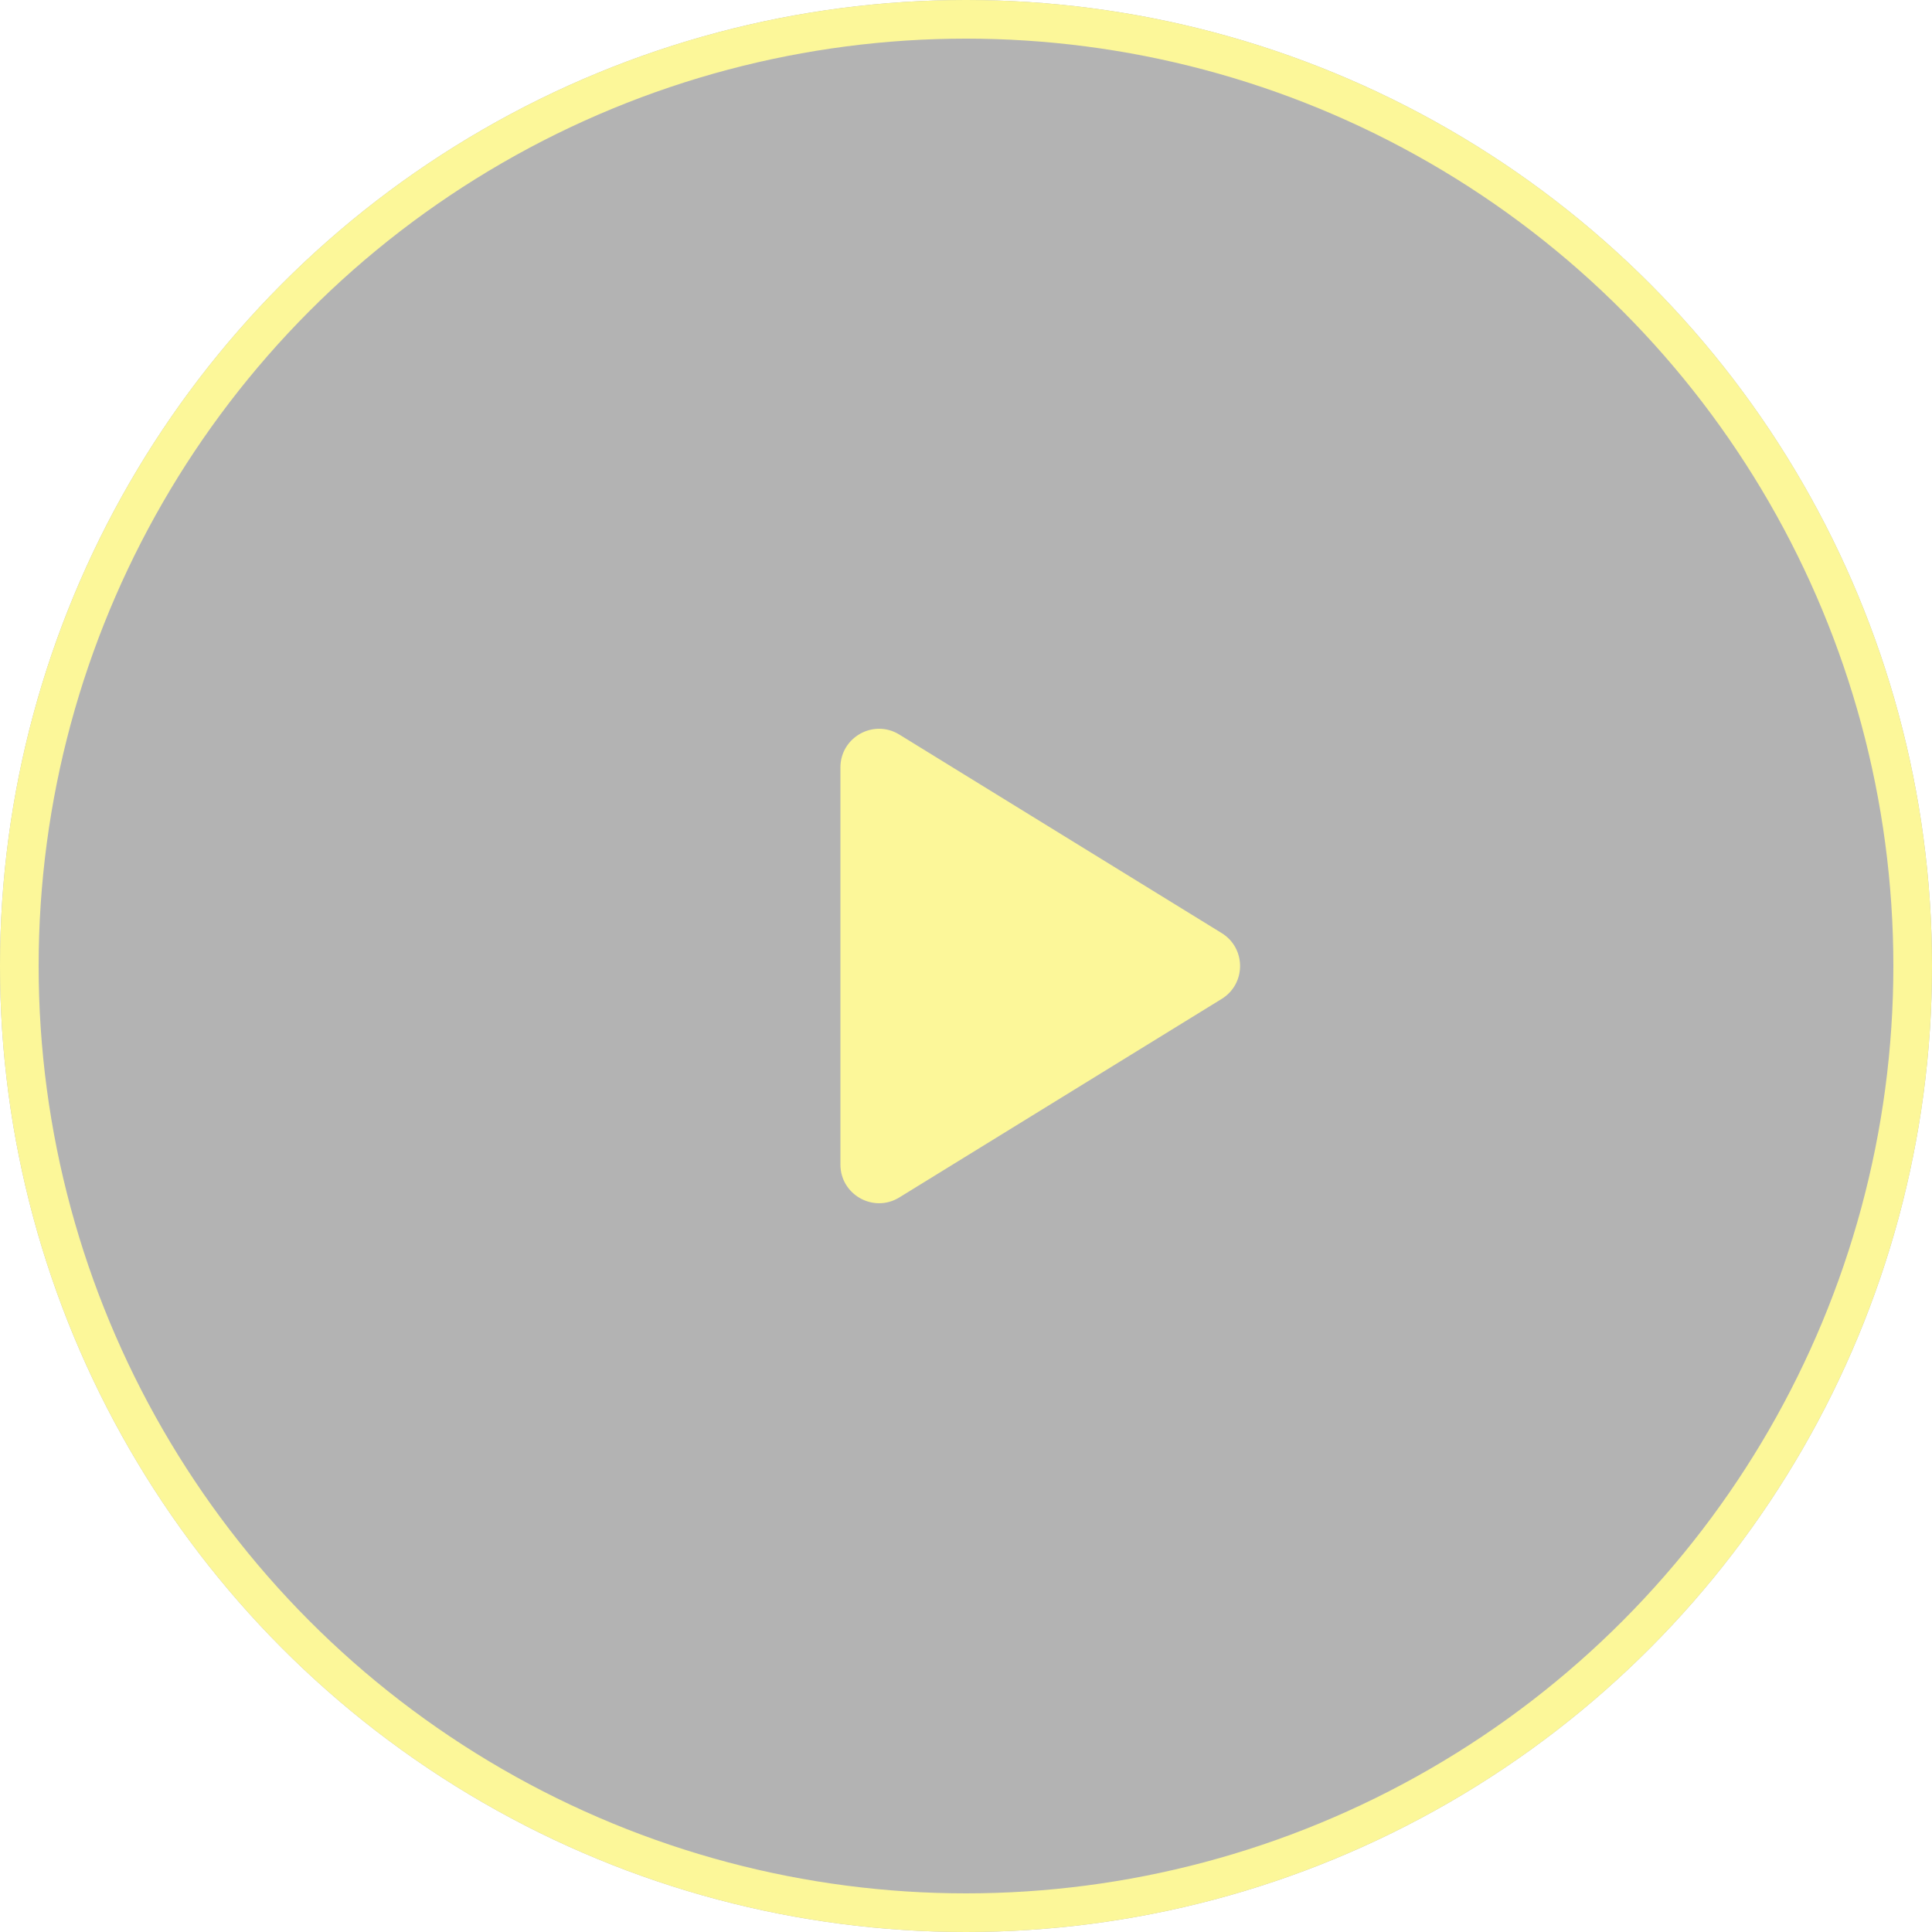
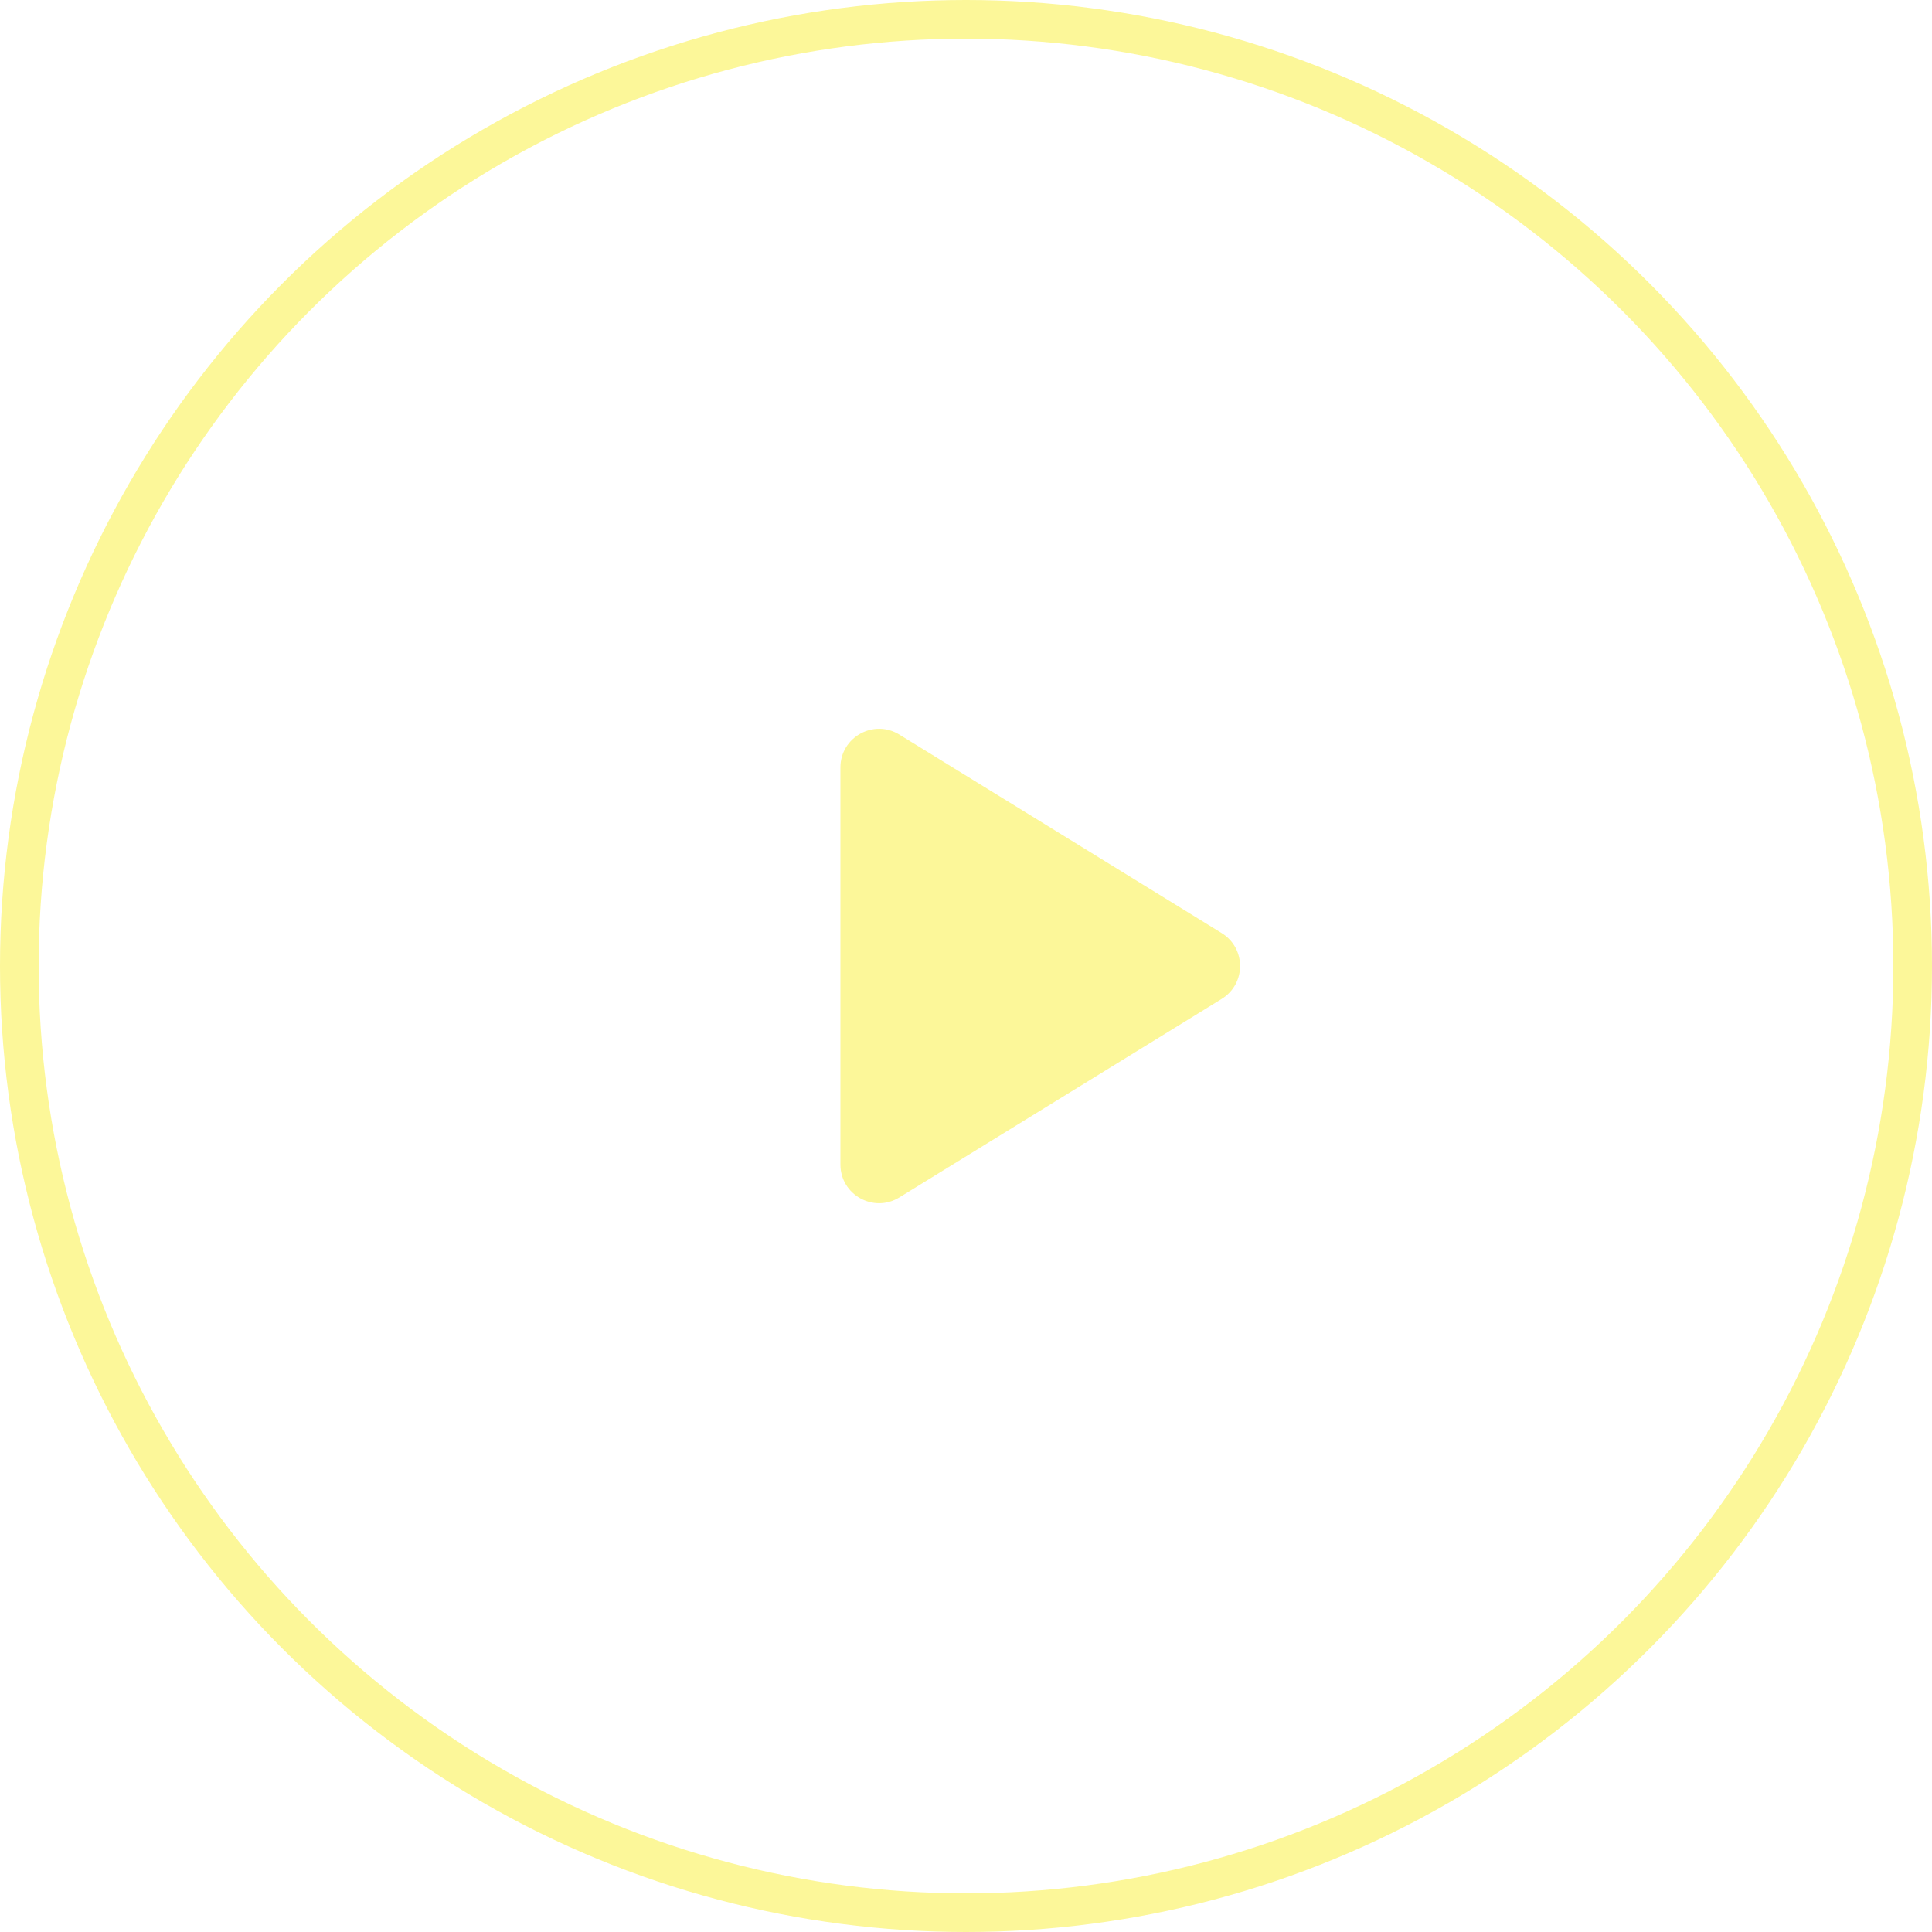
<svg xmlns="http://www.w3.org/2000/svg" width="100" height="100" viewBox="0 0 100 100" fill="none">
  <g filter="url(#filter0_b_105_303)">
-     <circle cx="50" cy="50" r="50" fill="black" fill-opacity="0.3" />
    <circle cx="50" cy="50" r="49" stroke="#FCF799" stroke-width="2" />
  </g>
  <path d="M63.235 48.297C64.503 49.078 64.503 50.922 63.235 51.703L46.549 61.979C45.216 62.8 43.5 61.841 43.5 60.276L43.5 39.724C43.5 38.159 45.216 37.2 46.549 38.021L63.235 48.297Z" fill="#FCF799" />
  <defs>
    <filter id="filter0_b_105_303" x="-10" y="-10" width="120" height="120" filterUnits="userSpaceOnUse" color-interpolation-filters="sRGB">
      <feFlood flood-opacity="0" result="BackgroundImageFix" />
      <feGaussianBlur in="BackgroundImage" stdDeviation="5" />
      <feComposite in2="SourceAlpha" operator="in" result="effect1_backgroundBlur_105_303" />
      <feBlend mode="normal" in="SourceGraphic" in2="effect1_backgroundBlur_105_303" result="shape" />
    </filter>
  </defs>
</svg>